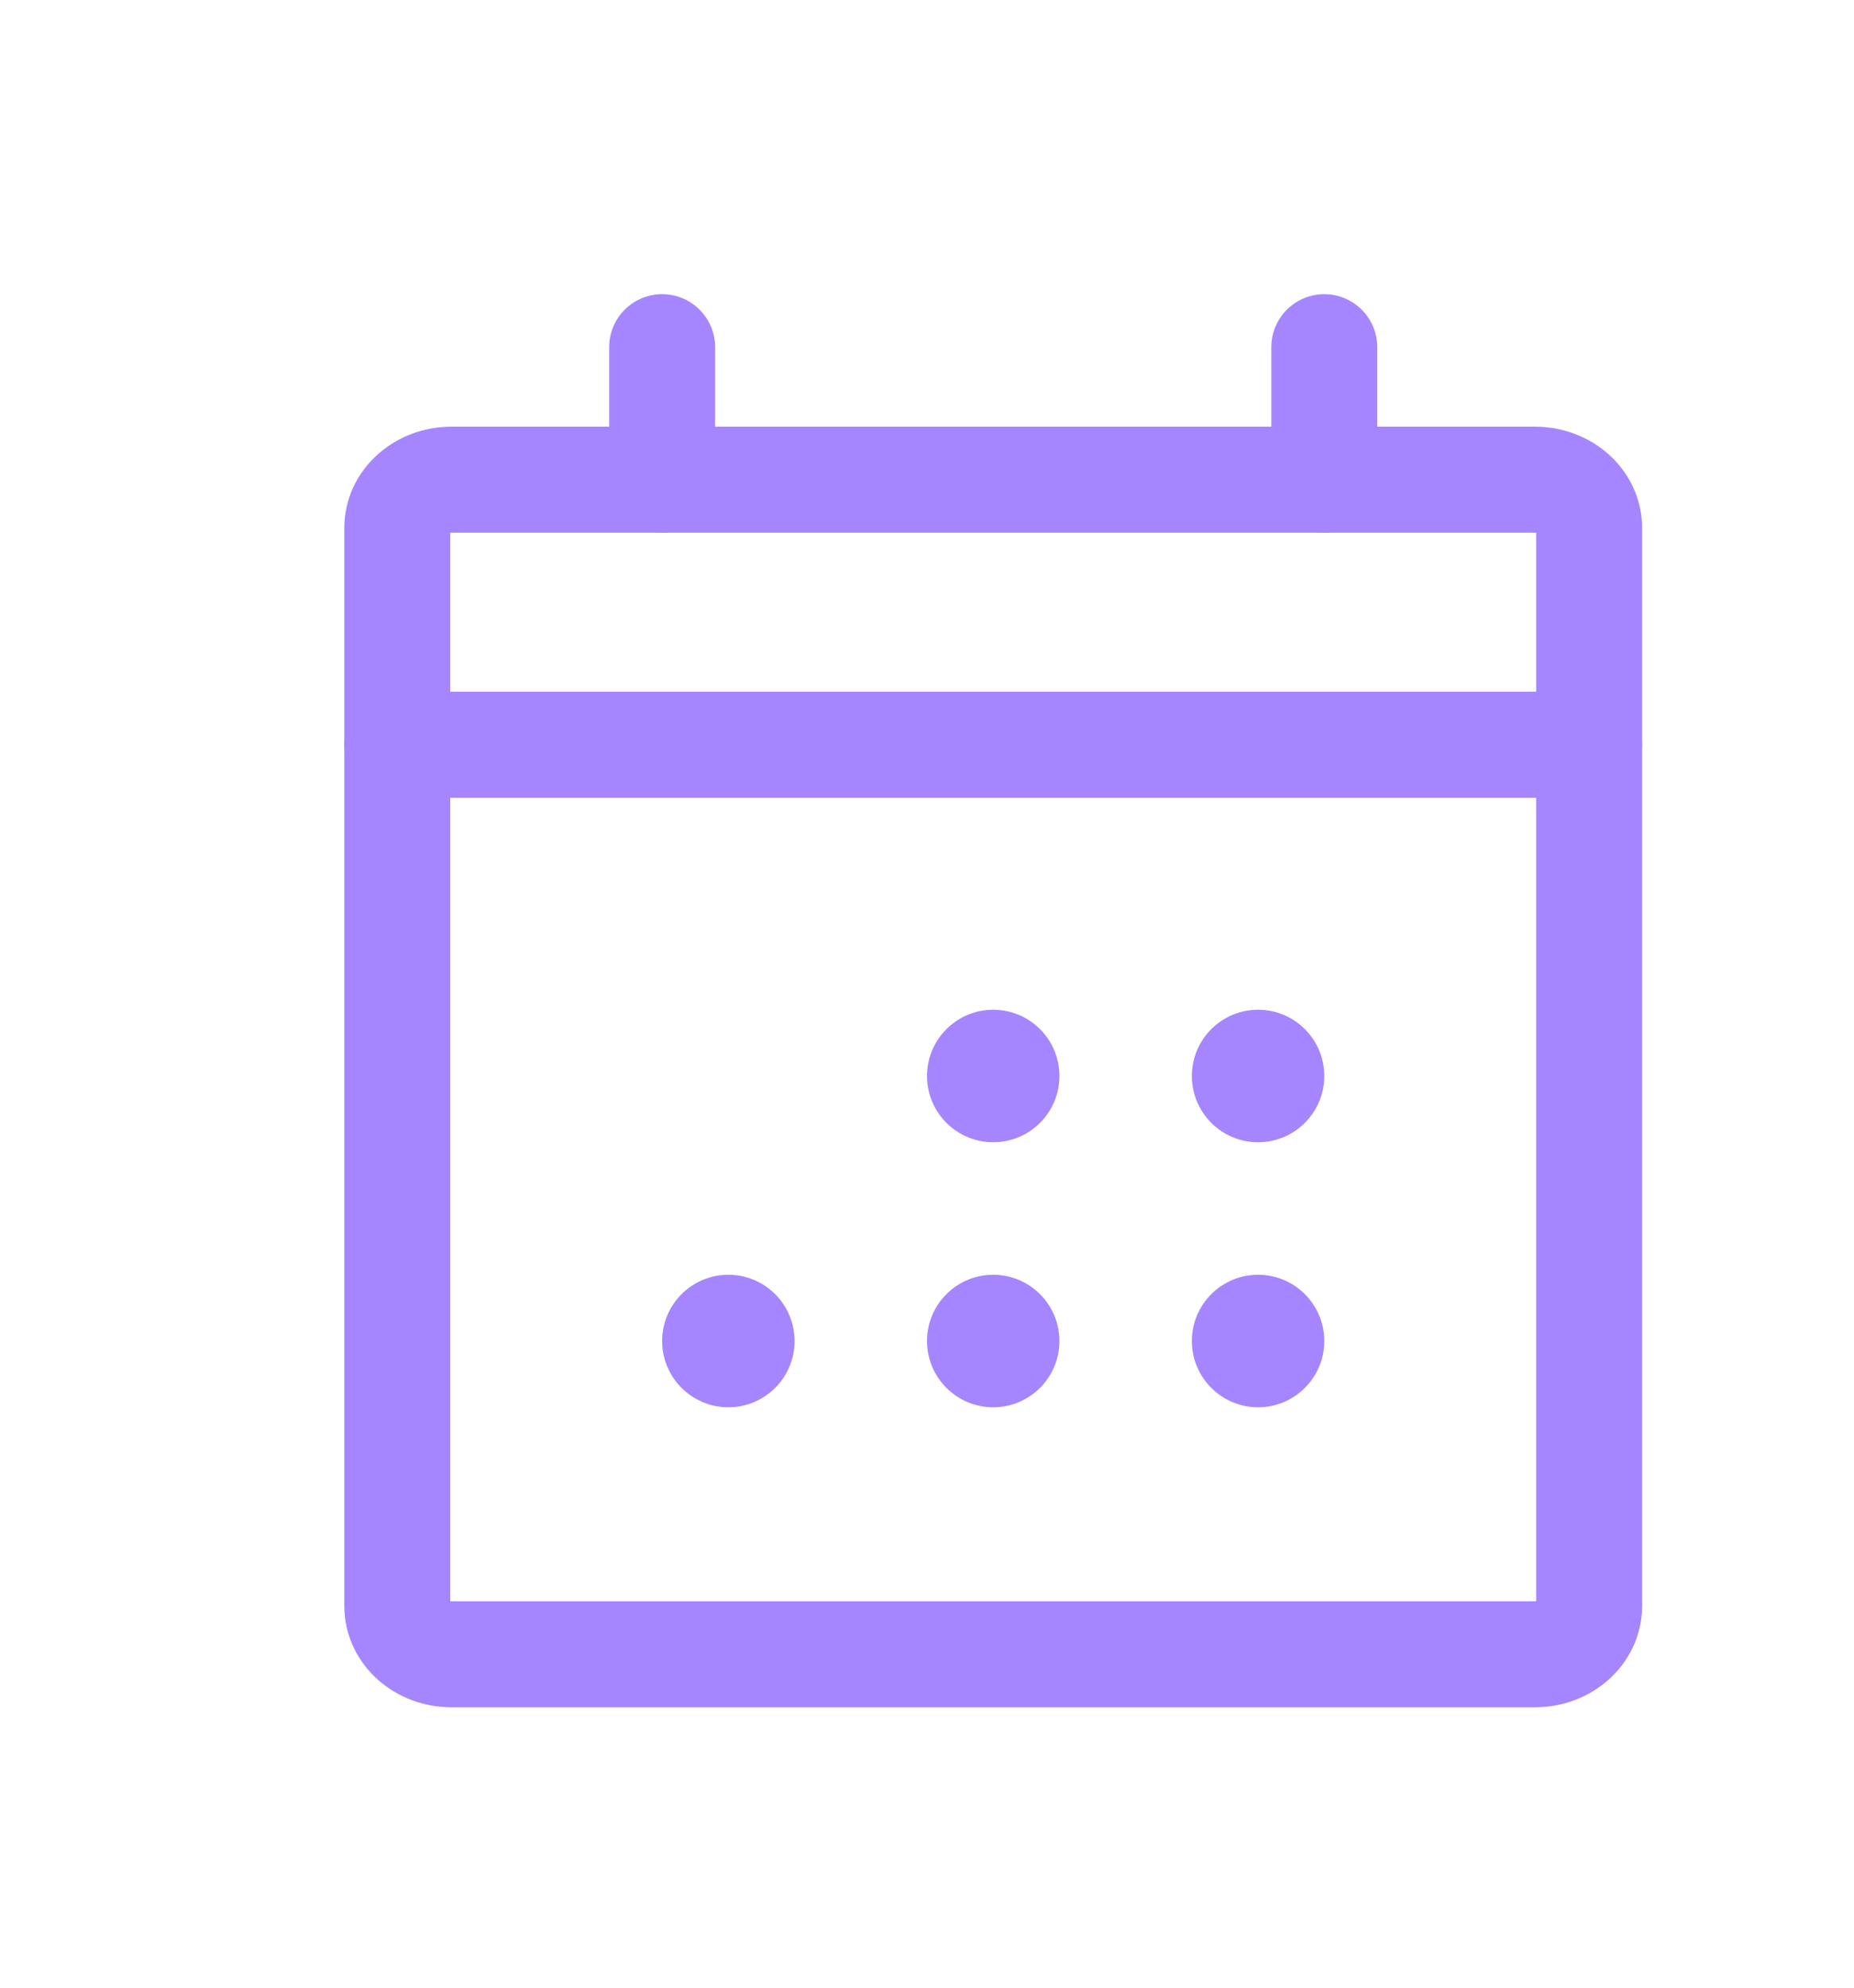
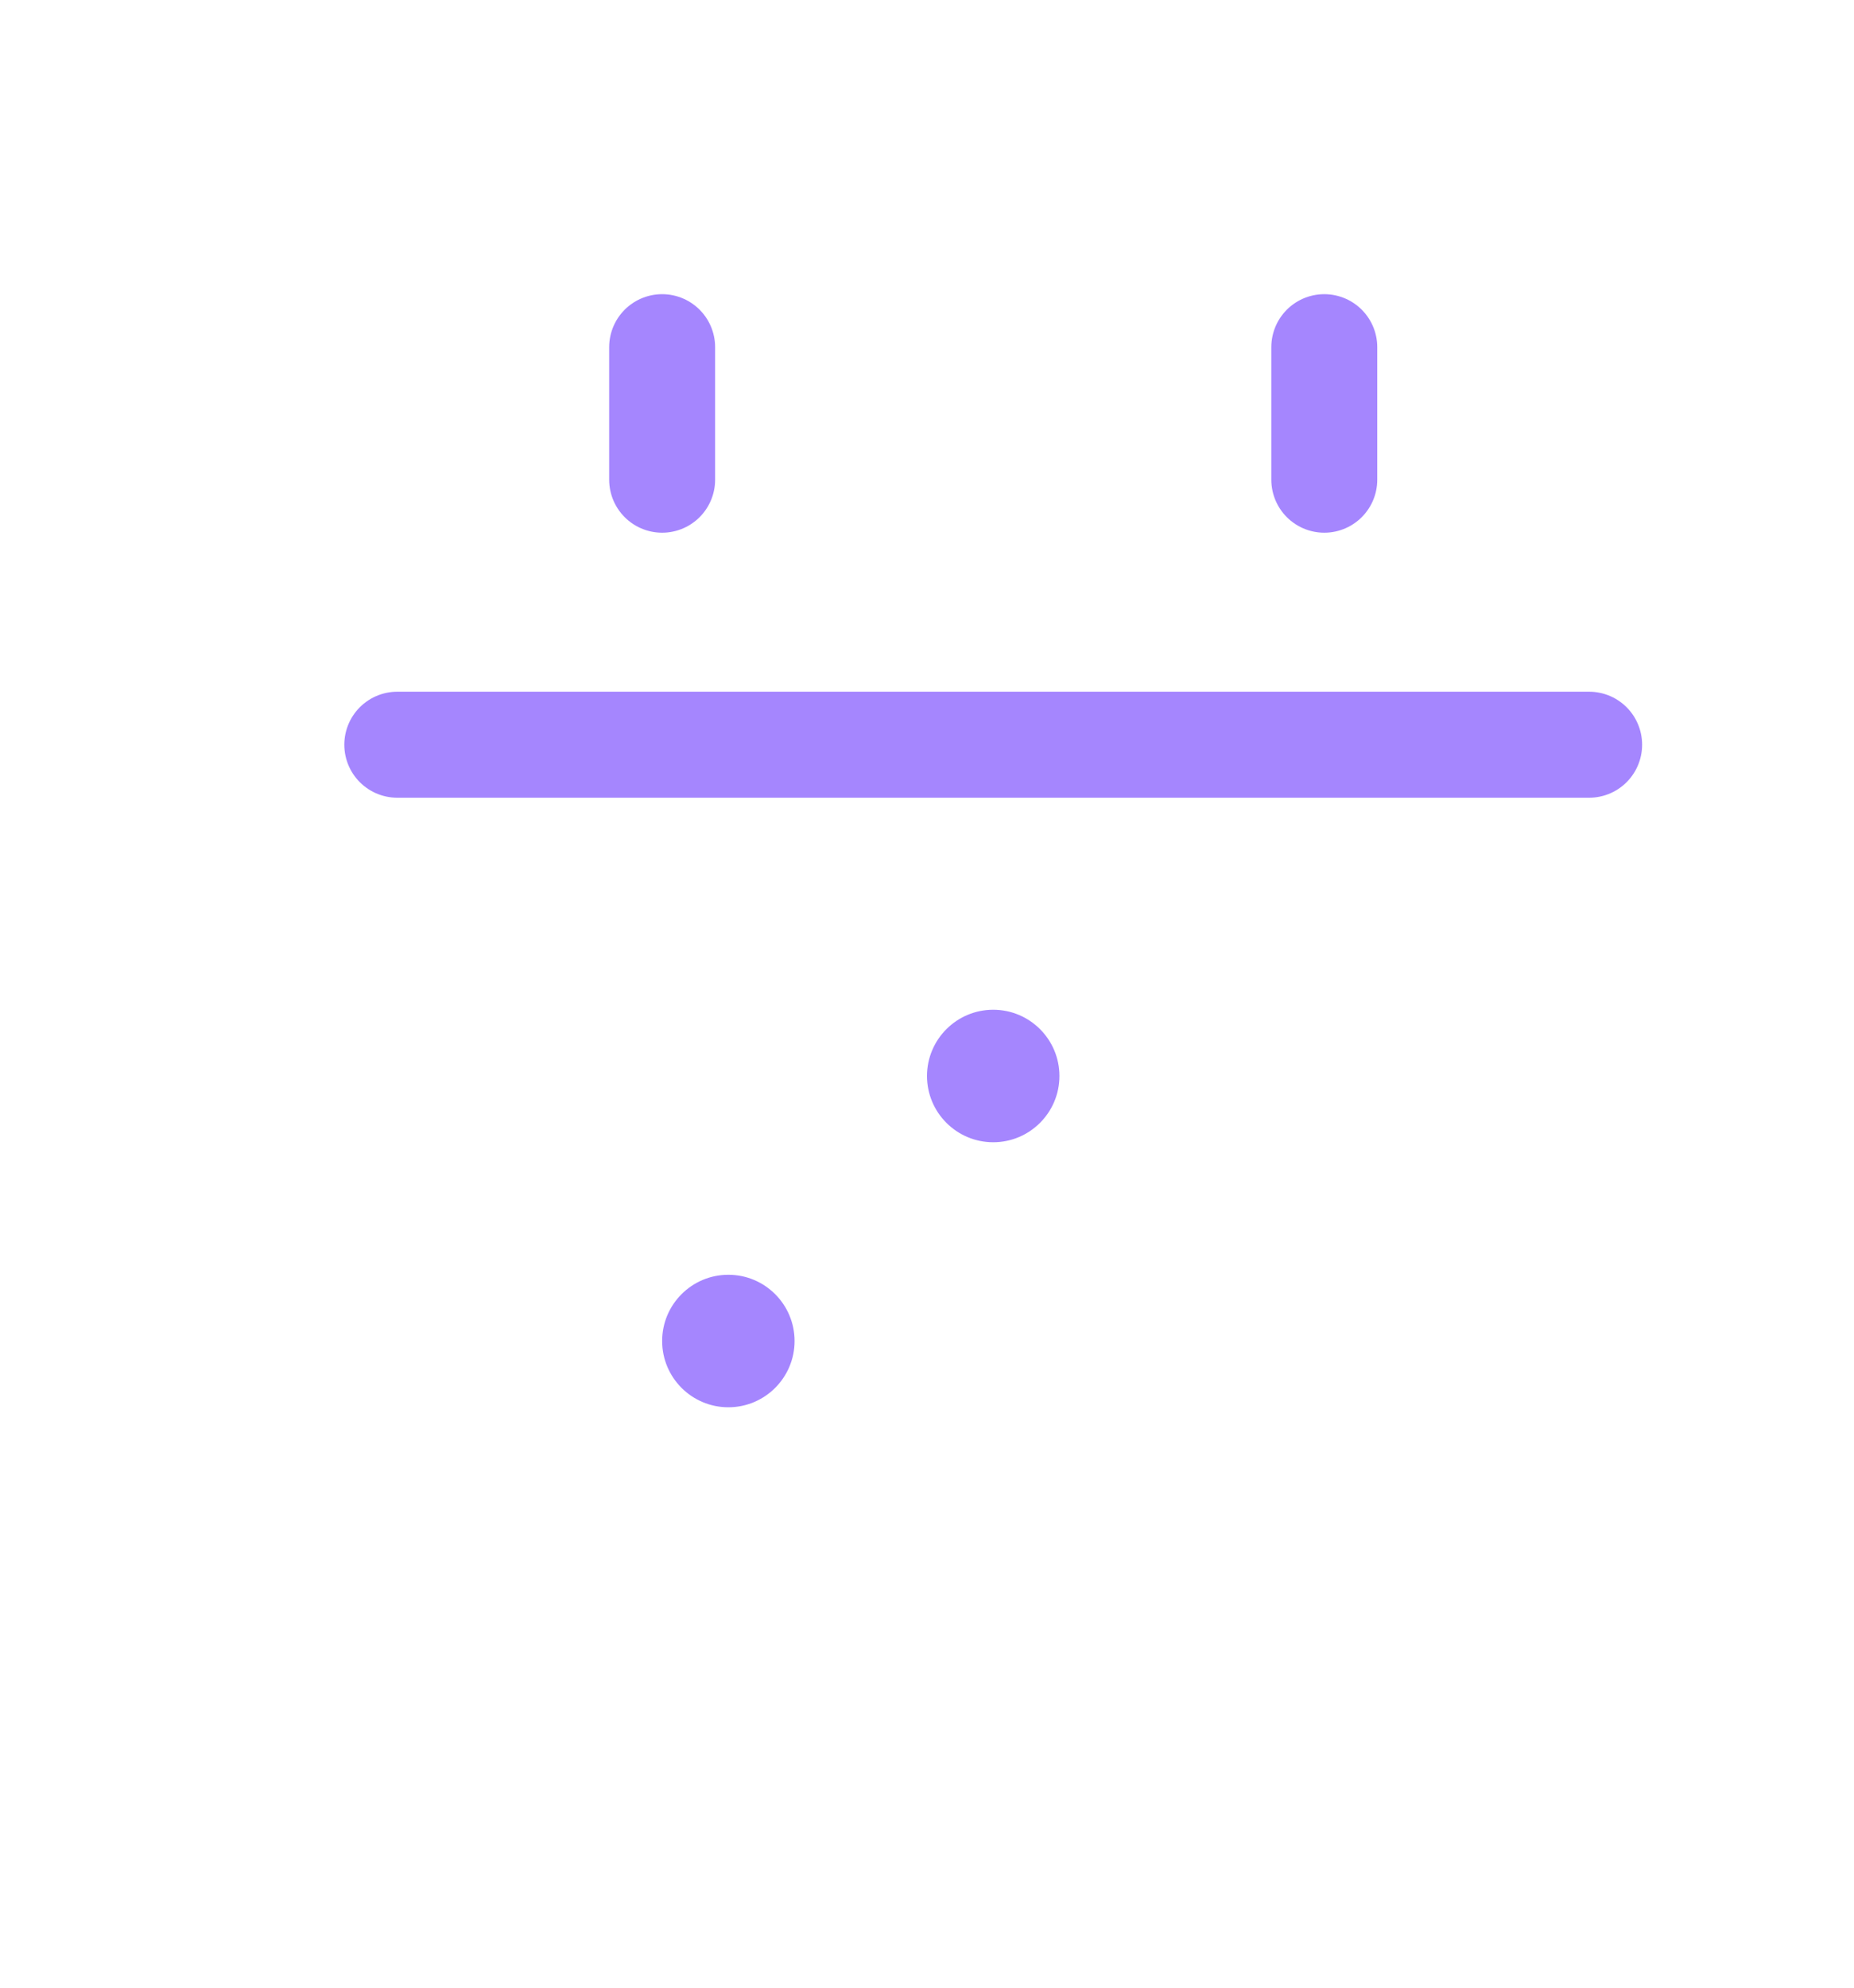
<svg xmlns="http://www.w3.org/2000/svg" width="14" height="15" viewBox="0 0 14 15" fill="none">
-   <path d="M11.591 3.62H3.409C3.183 3.62 3 3.783 3 3.984V12.12C3 12.321 3.183 12.484 3.409 12.484H11.591C11.817 12.484 12 12.321 12 12.12V3.984C12 3.783 11.817 3.62 11.591 3.62Z" stroke="#A586FE" stroke-width="0.8" stroke-linecap="round" stroke-linejoin="round" />
  <path d="M10 2.62V3.62" stroke="#A586FE" stroke-width="0.8" stroke-linecap="round" stroke-linejoin="round" />
  <path d="M5 2.62V3.62" stroke="#A586FE" stroke-width="0.8" stroke-linecap="round" stroke-linejoin="round" />
  <path d="M3 5.62H12" stroke="#A586FE" stroke-width="0.8" stroke-linecap="round" stroke-linejoin="round" />
  <path d="M7.5 8.62C7.776 8.62 8 8.396 8 8.12C8 7.844 7.776 7.62 7.5 7.62C7.224 7.62 7 7.844 7 8.12C7 8.396 7.224 8.62 7.5 8.62Z" fill="#A586FE" />
-   <path d="M9.5 8.62C9.776 8.62 10 8.396 10 8.12C10 7.844 9.776 7.62 9.5 7.62C9.224 7.62 9 7.844 9 8.12C9 8.396 9.224 8.62 9.5 8.62Z" fill="#A586FE" />
  <path d="M5.5 10.62C5.776 10.62 6 10.396 6 10.12C6 9.844 5.776 9.62 5.5 9.62C5.224 9.62 5 9.844 5 10.12C5 10.396 5.224 10.62 5.5 10.62Z" fill="#A586FE" />
-   <path d="M7.5 10.62C7.776 10.62 8 10.396 8 10.12C8 9.844 7.776 9.62 7.5 9.62C7.224 9.62 7 9.844 7 10.12C7 10.396 7.224 10.62 7.5 10.62Z" fill="#A586FE" />
-   <path d="M9.5 10.62C9.776 10.62 10 10.396 10 10.12C10 9.844 9.776 9.62 9.5 9.62C9.224 9.62 9 9.844 9 10.12C9 10.396 9.224 10.62 9.5 10.62Z" fill="#A586FE" />
</svg>